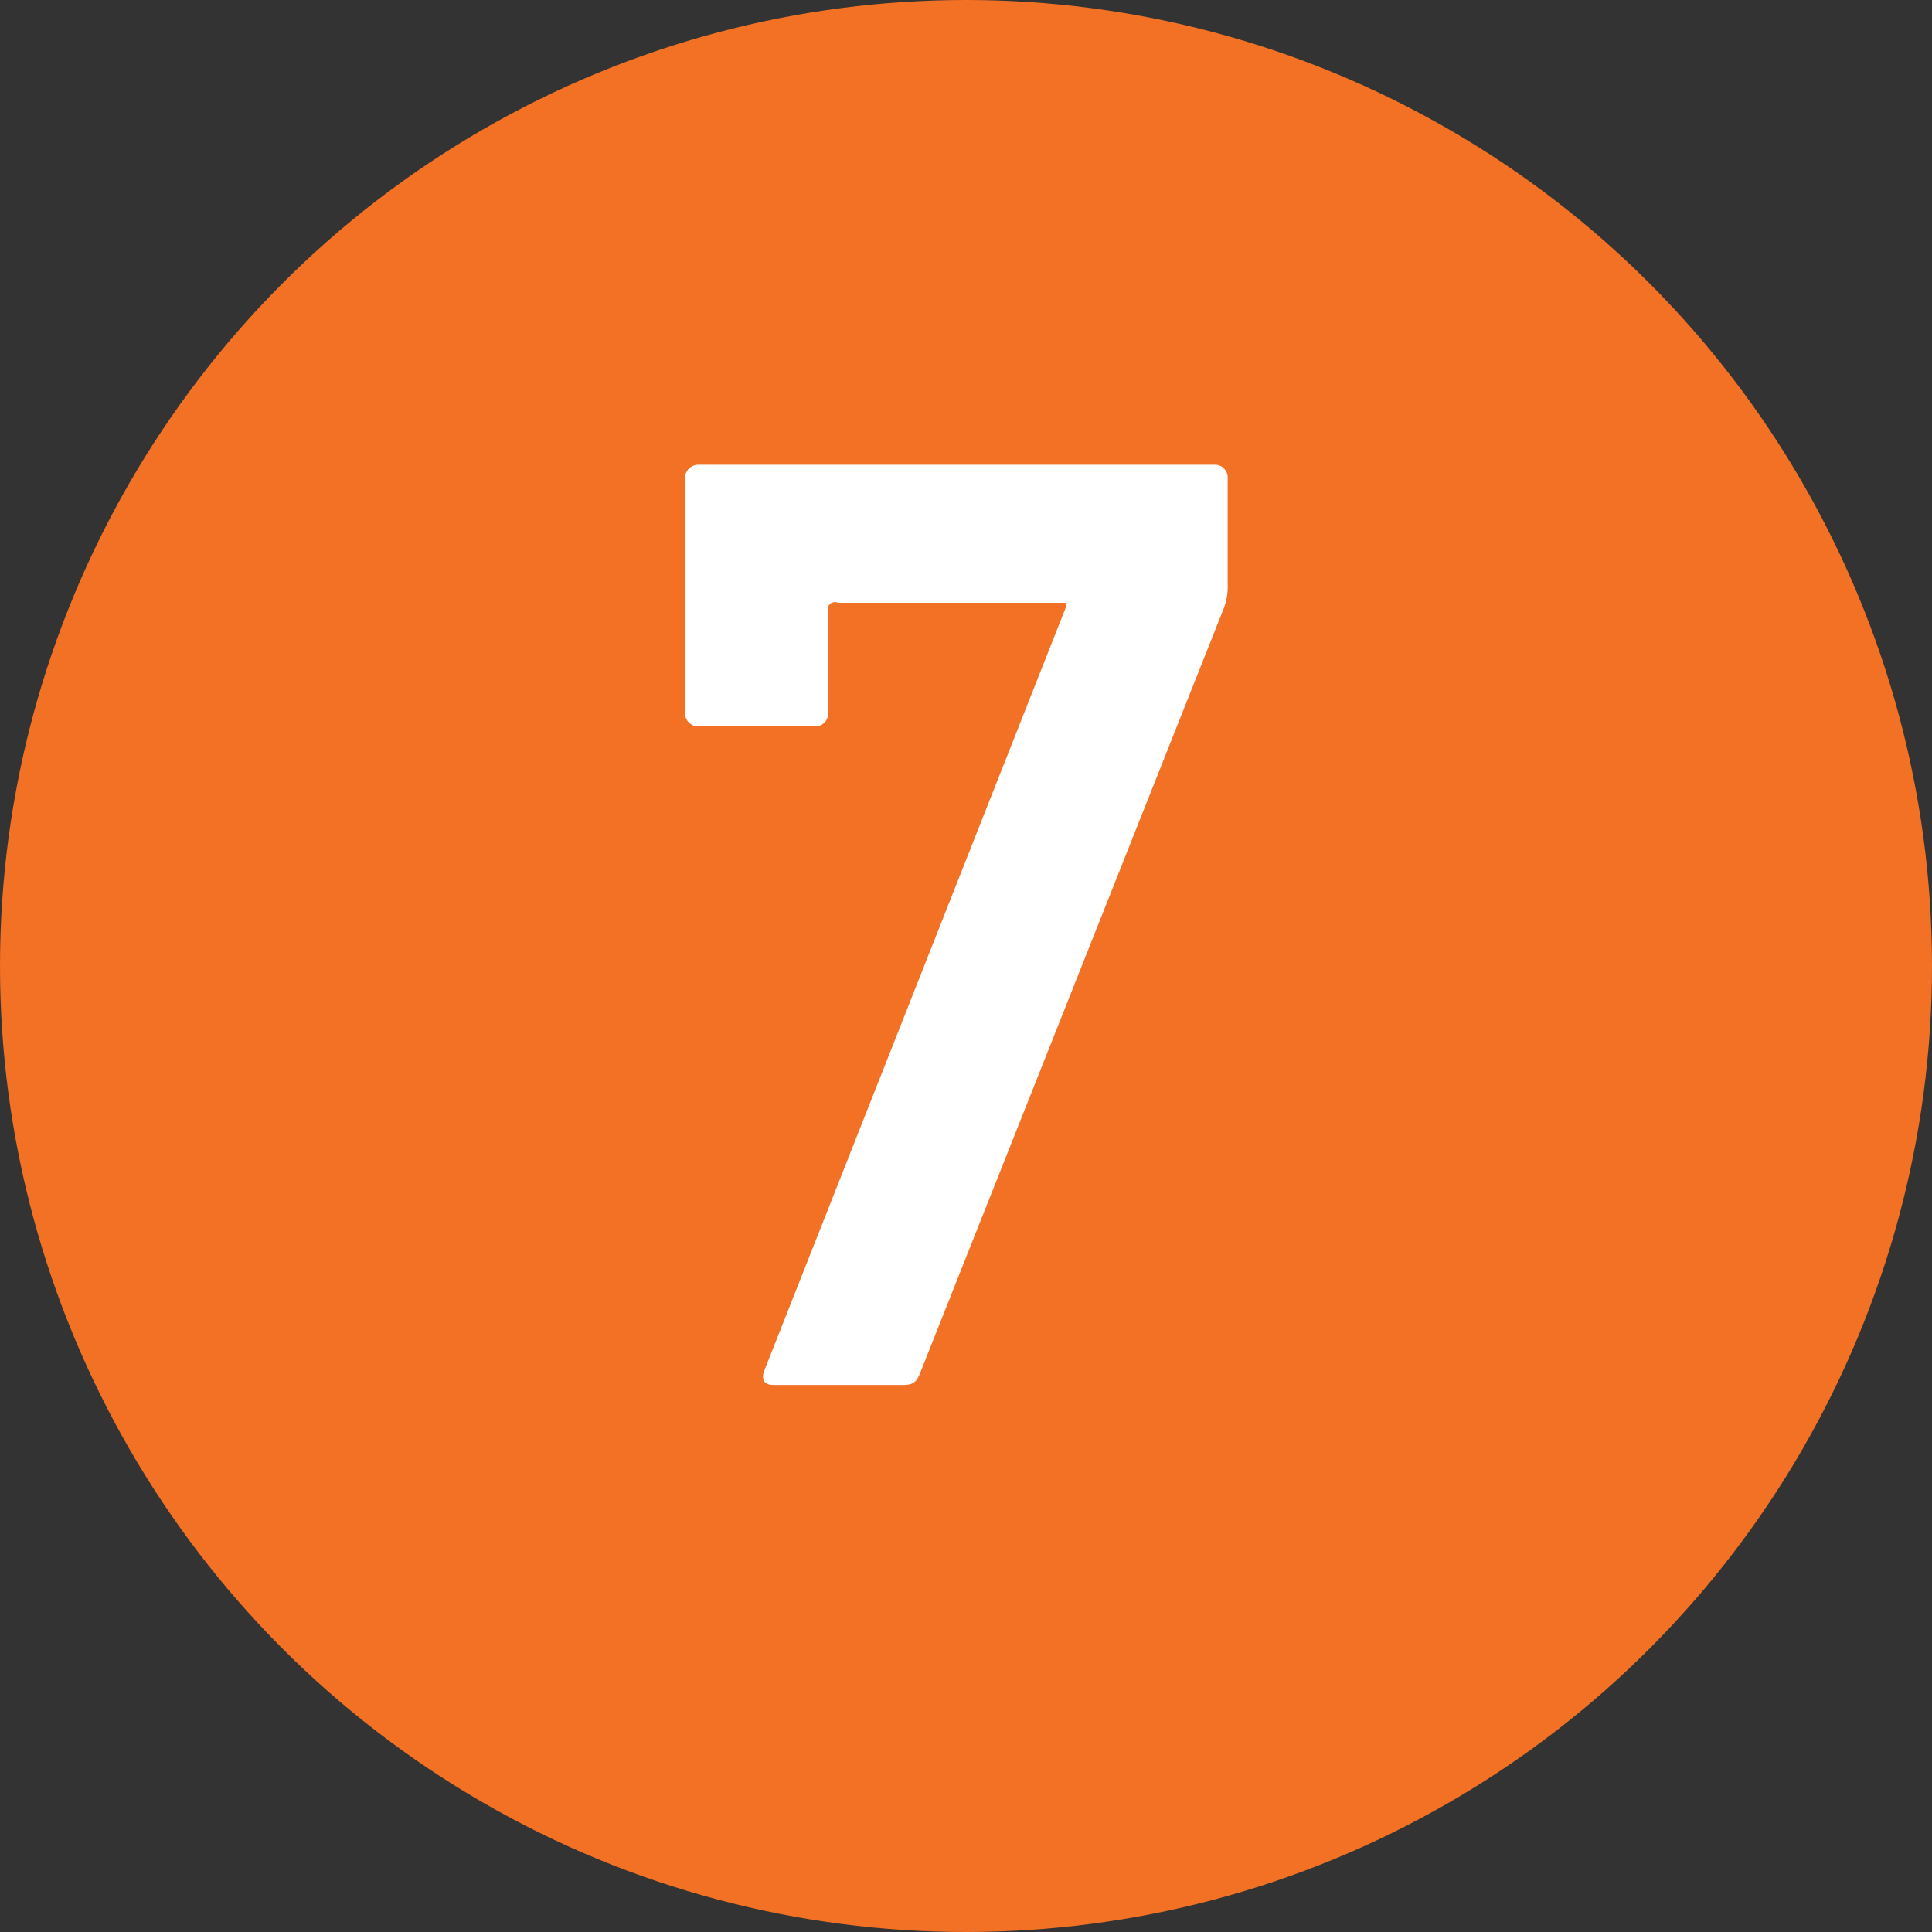
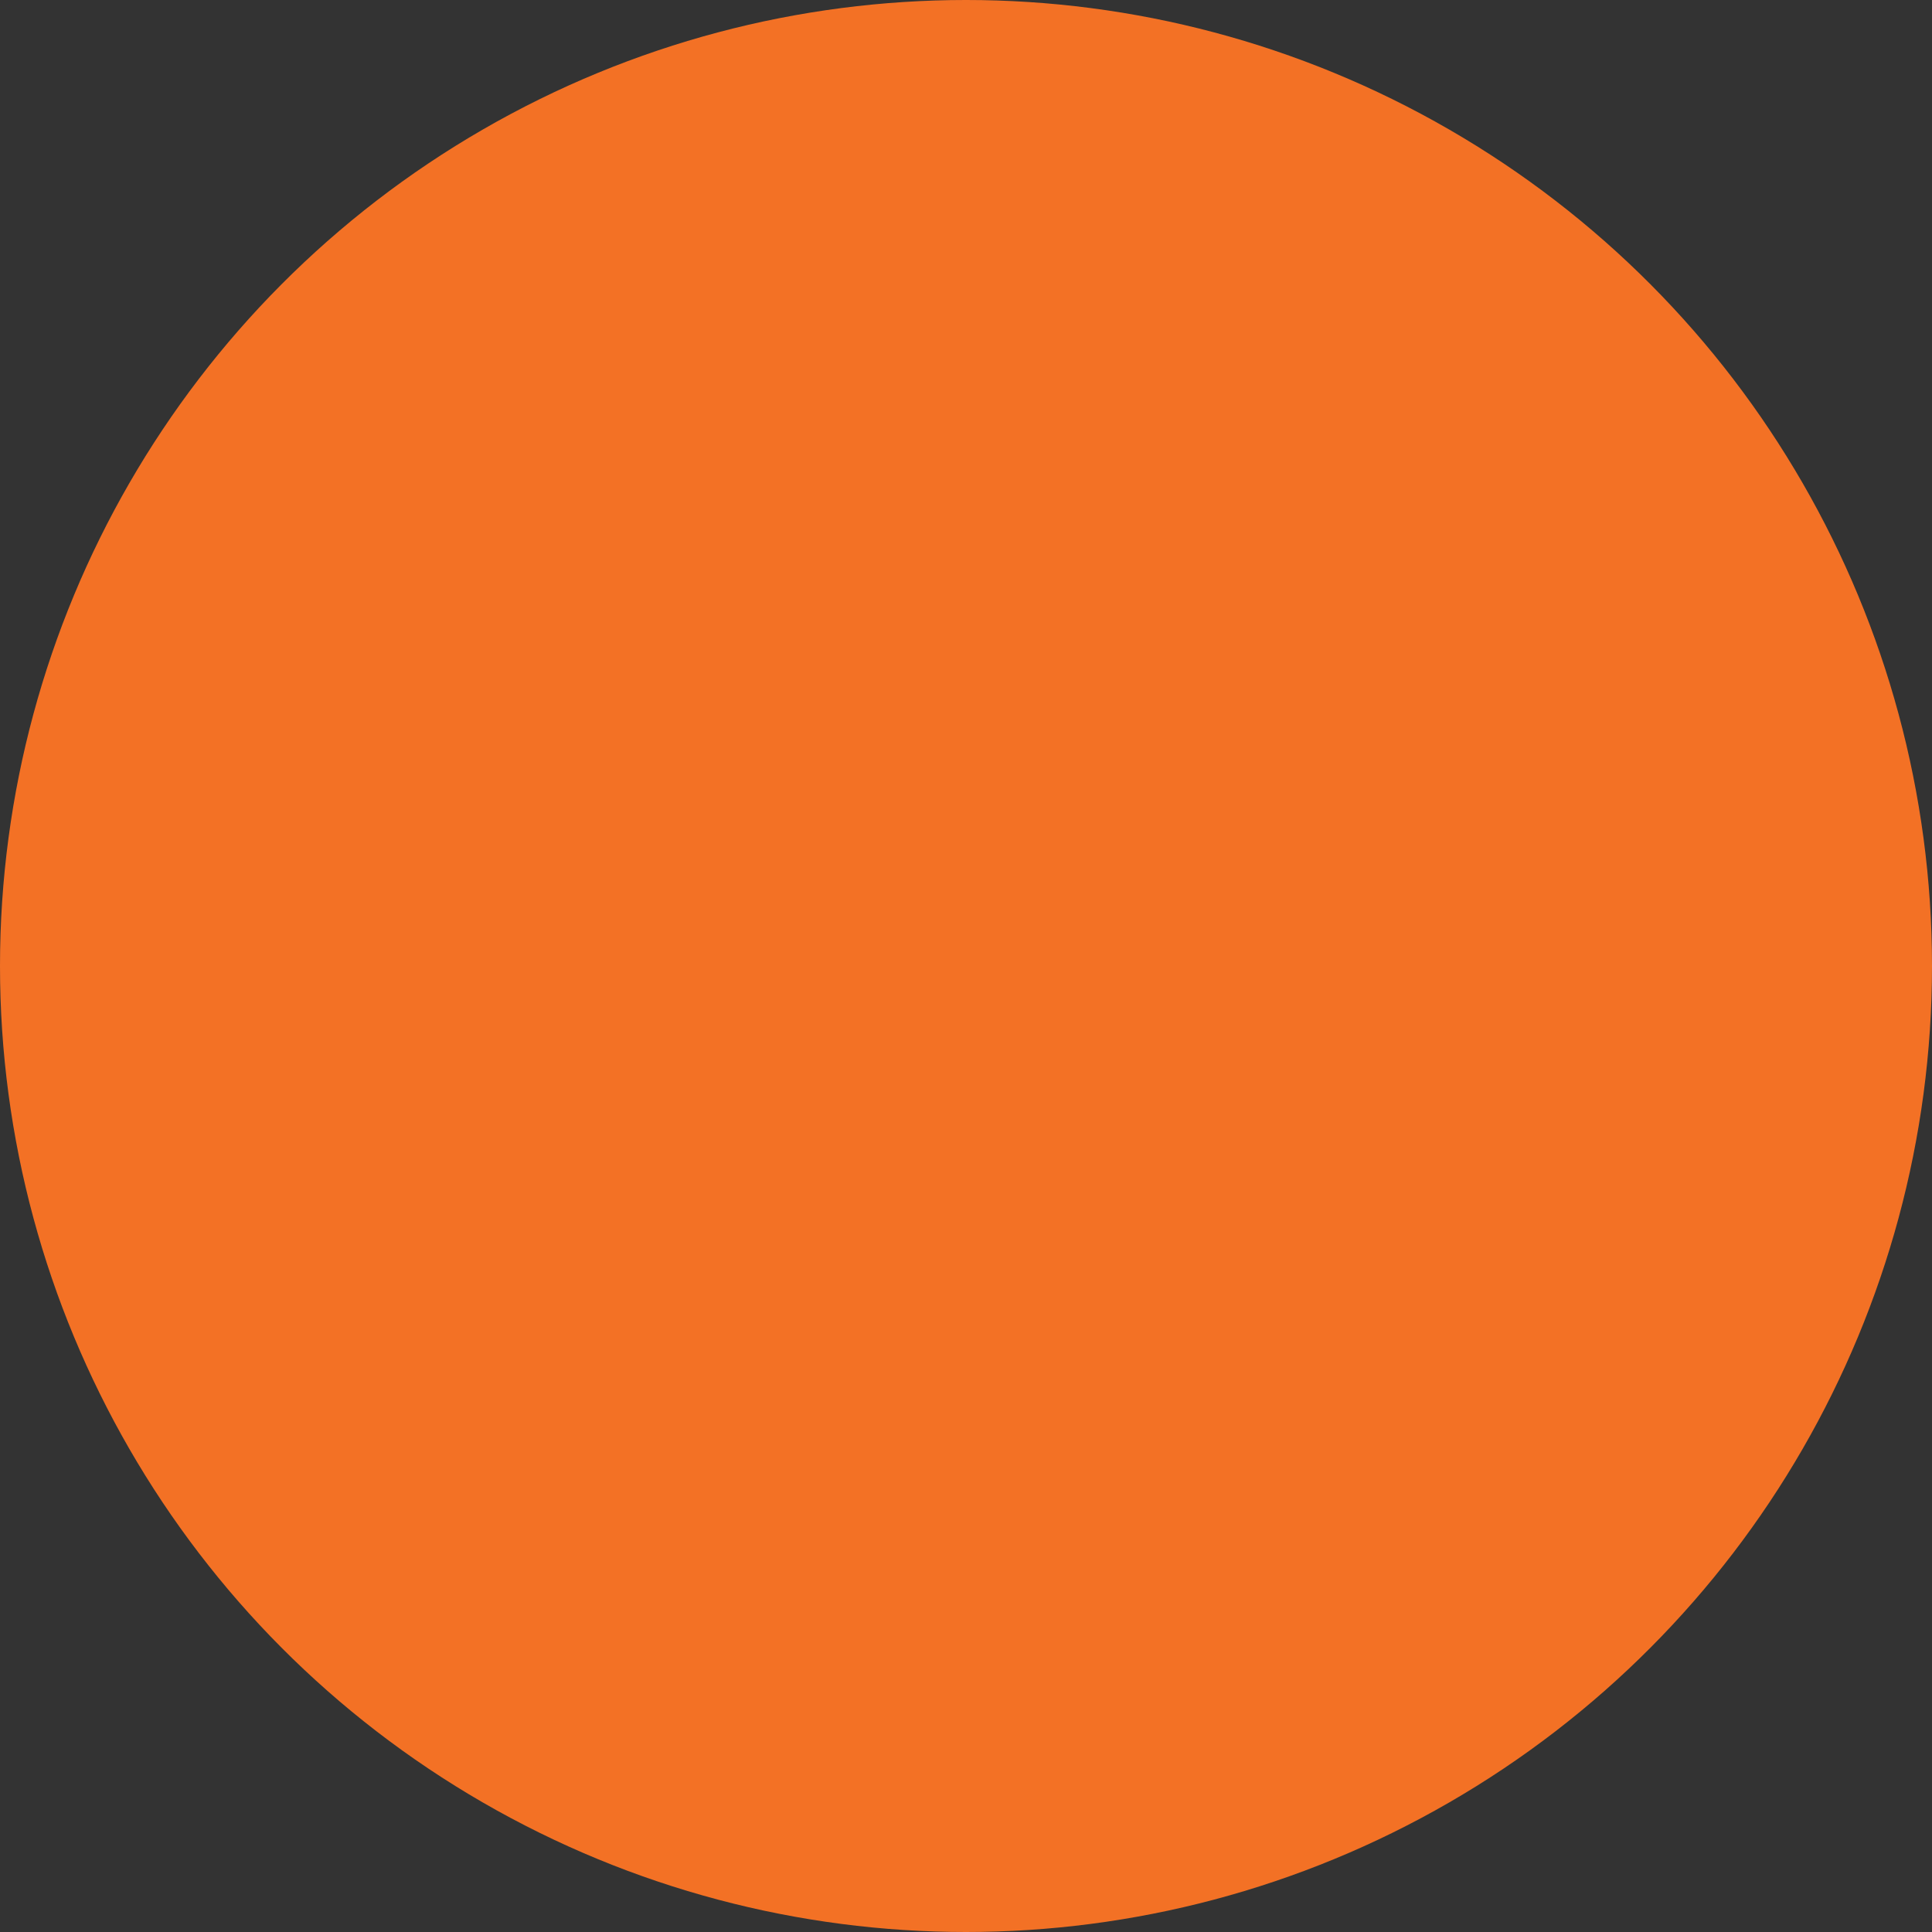
<svg xmlns="http://www.w3.org/2000/svg" id="Layer_1" data-name="Layer 1" viewBox="0 0 35 35">
  <rect x="0" y="0" width="35" height="35" fill="#333333" stroke="none" />
  <defs>
    <style>.cls-1{fill:#f37125;}.cls-2{fill:#fff;}</style>
  </defs>
  <circle class="cls-1" cx="17.5" cy="17.5" r="17.5" />
-   <path class="cls-2" d="M19.31,11v-.08H15.18A.13.13,0,0,0,15,11v1.91a.23.23,0,0,1-.24.25h-2.1a.24.24,0,0,1-.25-.25V8.67a.24.24,0,0,1,.25-.25H22a.23.23,0,0,1,.24.25v1.91a1.1,1.1,0,0,1-.07.44l-5.5,13.85c-.07.17-.12.22-.32.22H14c-.15,0-.22-.1-.15-.27Z" />
</svg>